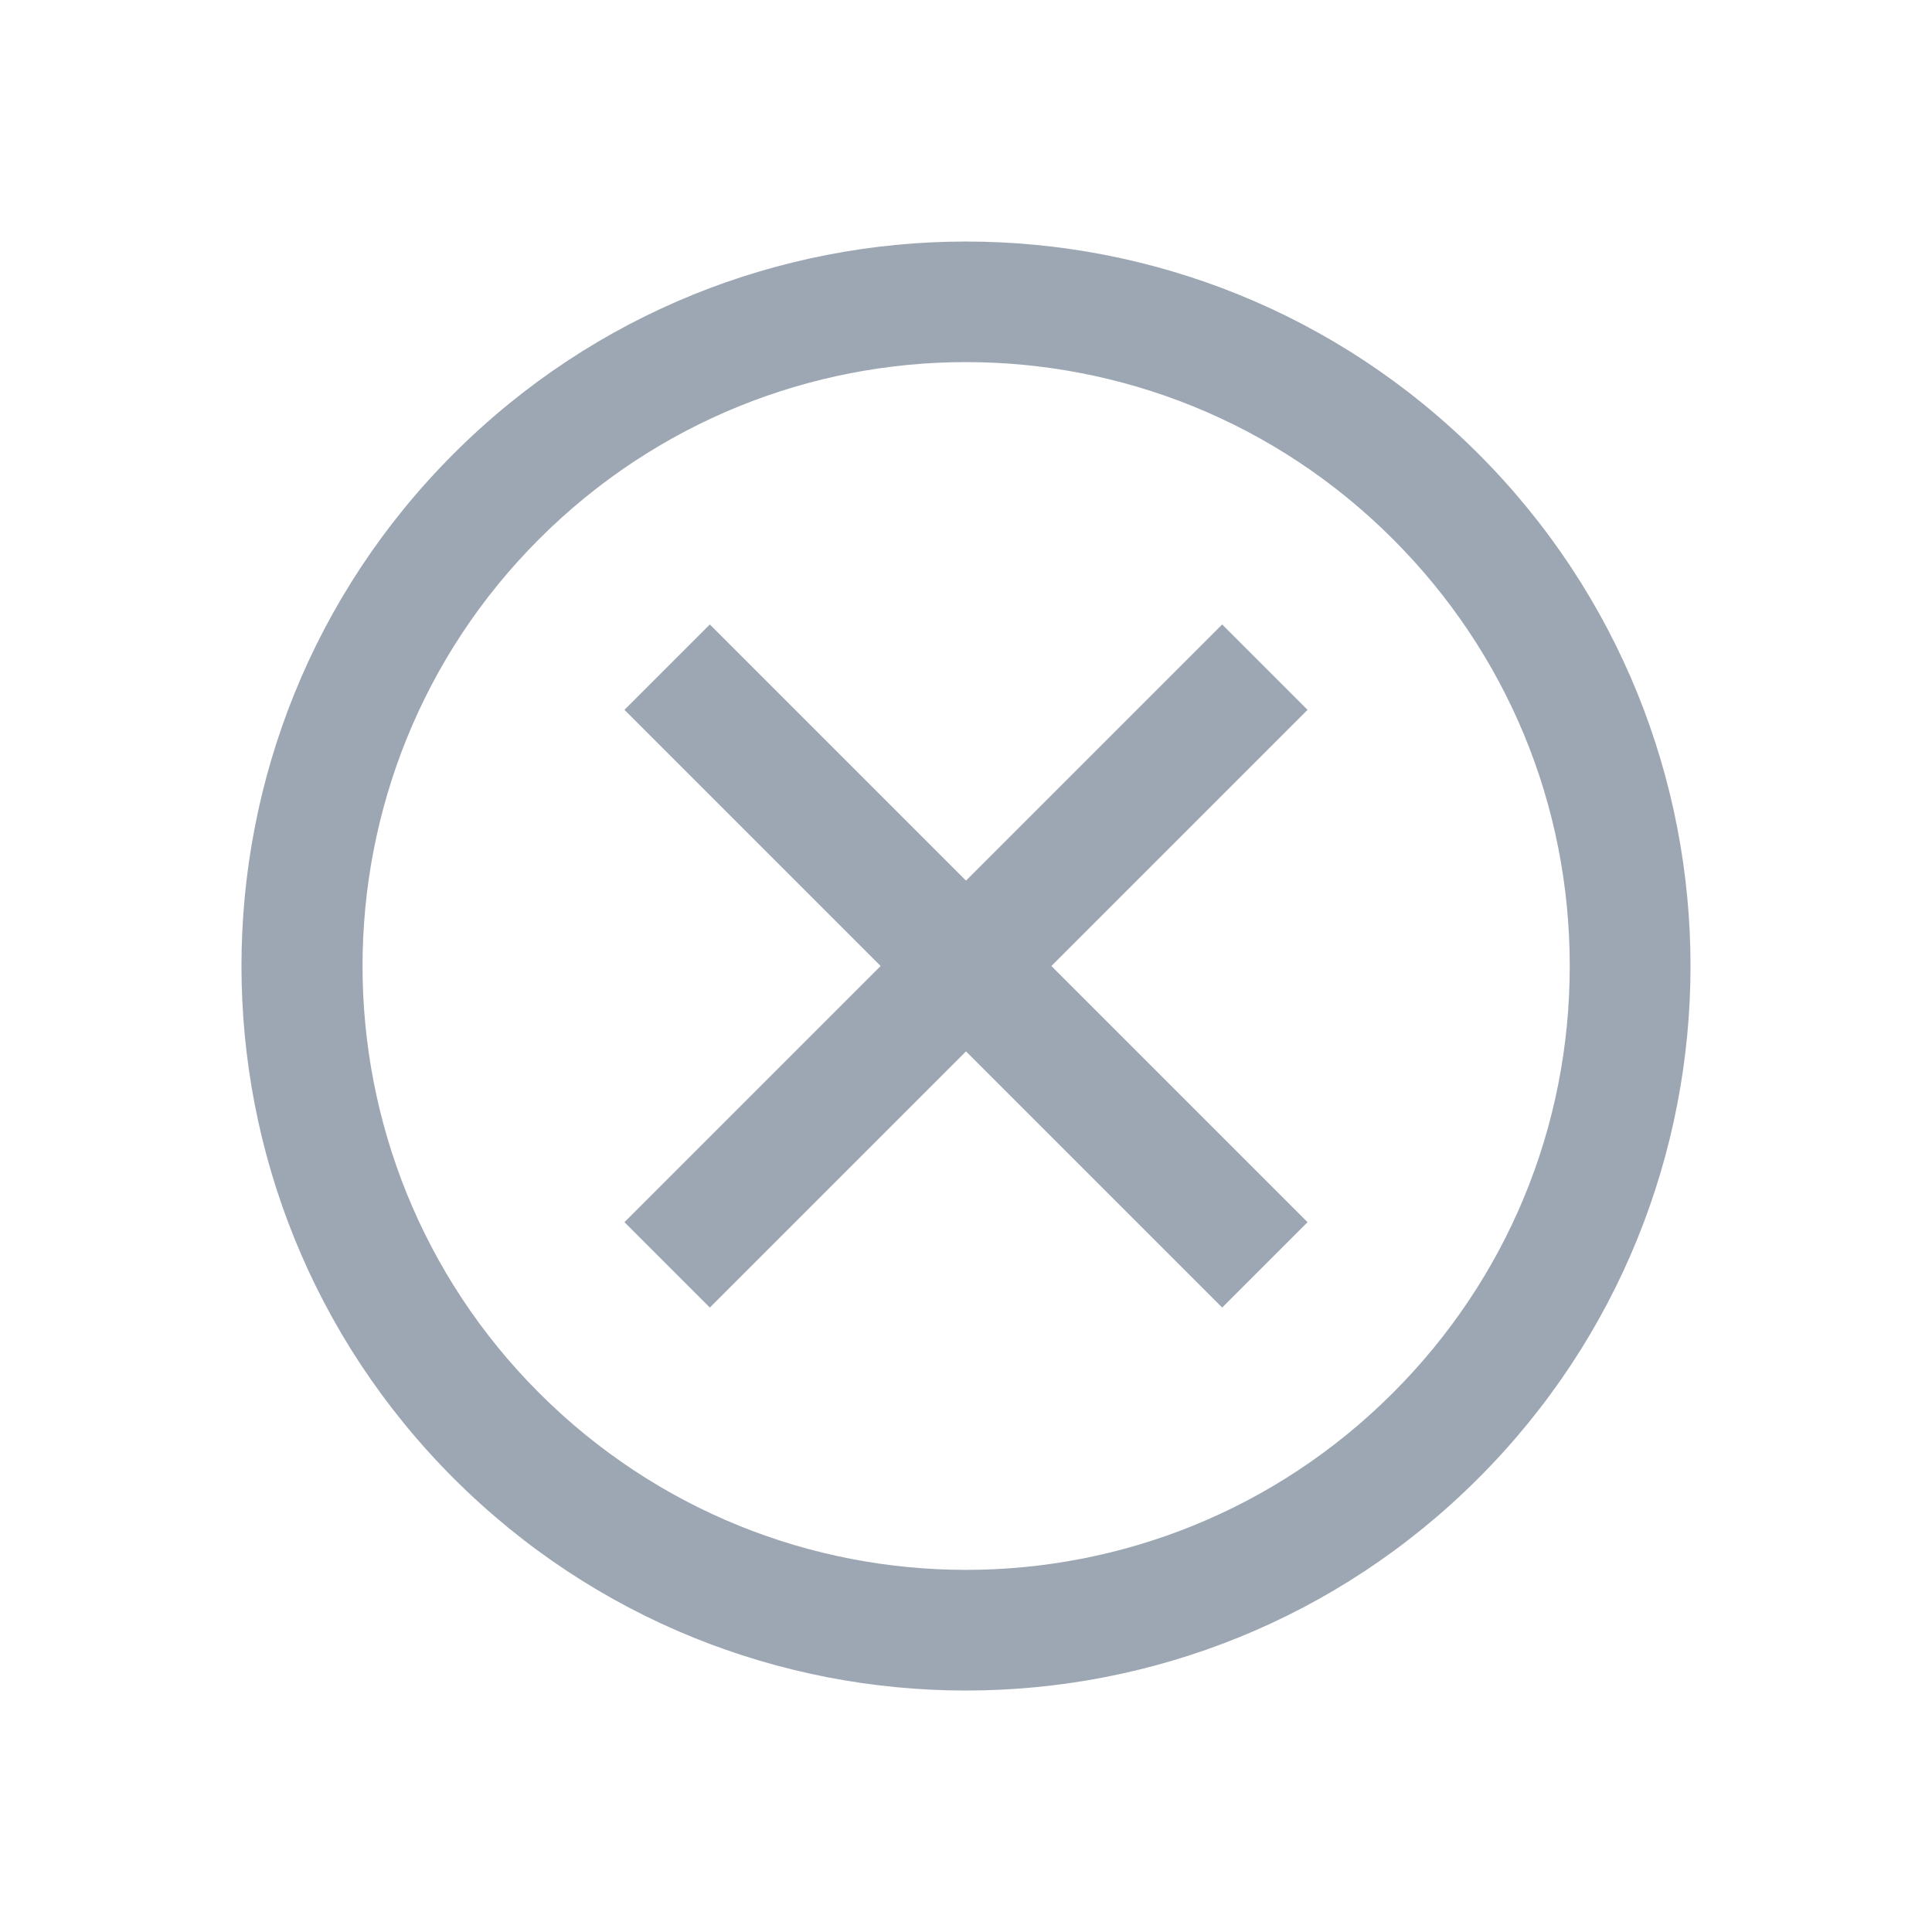
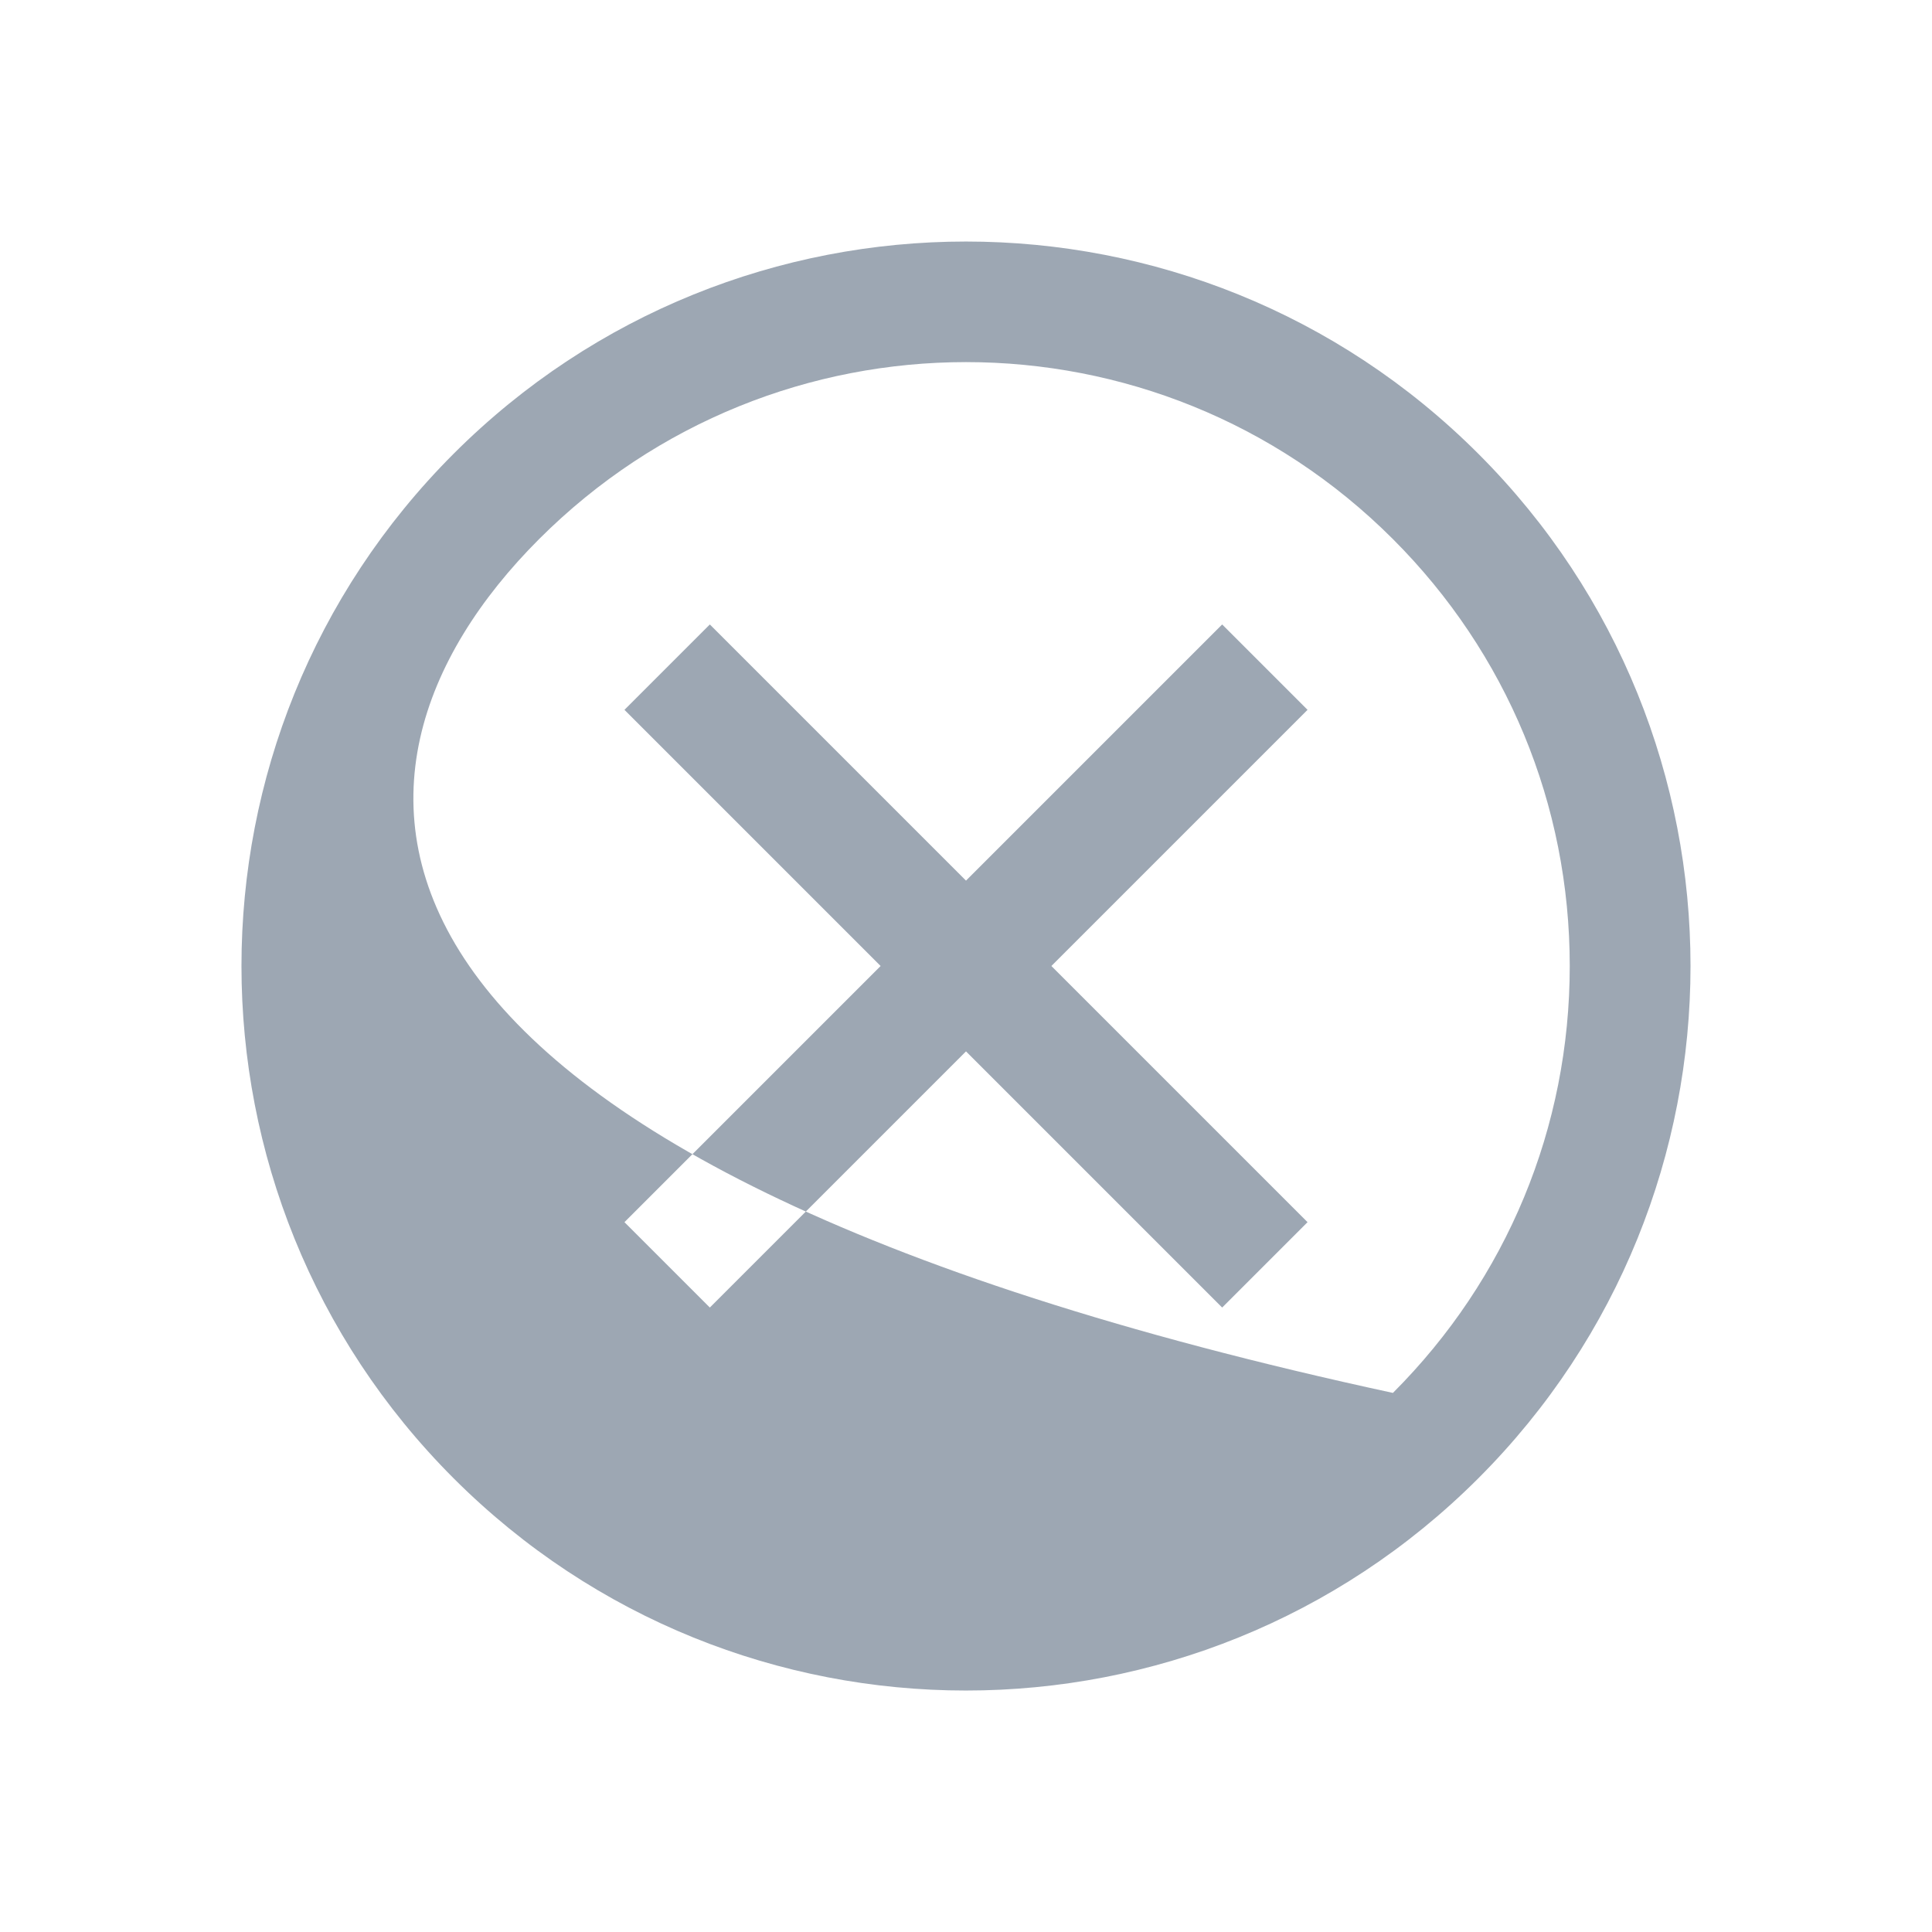
<svg xmlns="http://www.w3.org/2000/svg" width="32" height="32" viewBox="0 0 32 32" fill="none">
-   <path d="M24.485 7.515C19.799 2.829 12.201 2.829 7.514 7.515C2.828 12.201 2.828 19.799 7.514 24.486C12.2 29.172 19.798 29.172 24.485 24.486C29.172 19.799 29.172 12.201 24.485 7.515ZM23.071 23.071C19.163 26.979 12.837 26.979 8.929 23.071C5.03 19.172 5.03 12.828 8.929 8.929C12.837 5.021 19.163 5.02 23.071 8.929C24.96 10.818 26 13.329 26 16C26 18.671 24.96 21.182 23.071 23.071ZM21.657 11.757L17.414 16L21.657 20.243L20.243 21.657L16 17.414L11.757 21.657L10.343 20.243L14.586 16L10.343 11.757L11.757 10.343L16 14.586L20.243 10.343L21.657 11.757Z" fill="#9DA7B3" />
+   <path d="M24.485 7.515C19.799 2.829 12.201 2.829 7.514 7.515C2.828 12.201 2.828 19.799 7.514 24.486C12.2 29.172 19.798 29.172 24.485 24.486C29.172 19.799 29.172 12.201 24.485 7.515ZM23.071 23.071C5.03 19.172 5.03 12.828 8.929 8.929C12.837 5.021 19.163 5.02 23.071 8.929C24.96 10.818 26 13.329 26 16C26 18.671 24.96 21.182 23.071 23.071ZM21.657 11.757L17.414 16L21.657 20.243L20.243 21.657L16 17.414L11.757 21.657L10.343 20.243L14.586 16L10.343 11.757L11.757 10.343L16 14.586L20.243 10.343L21.657 11.757Z" fill="#9DA7B3" />
</svg>